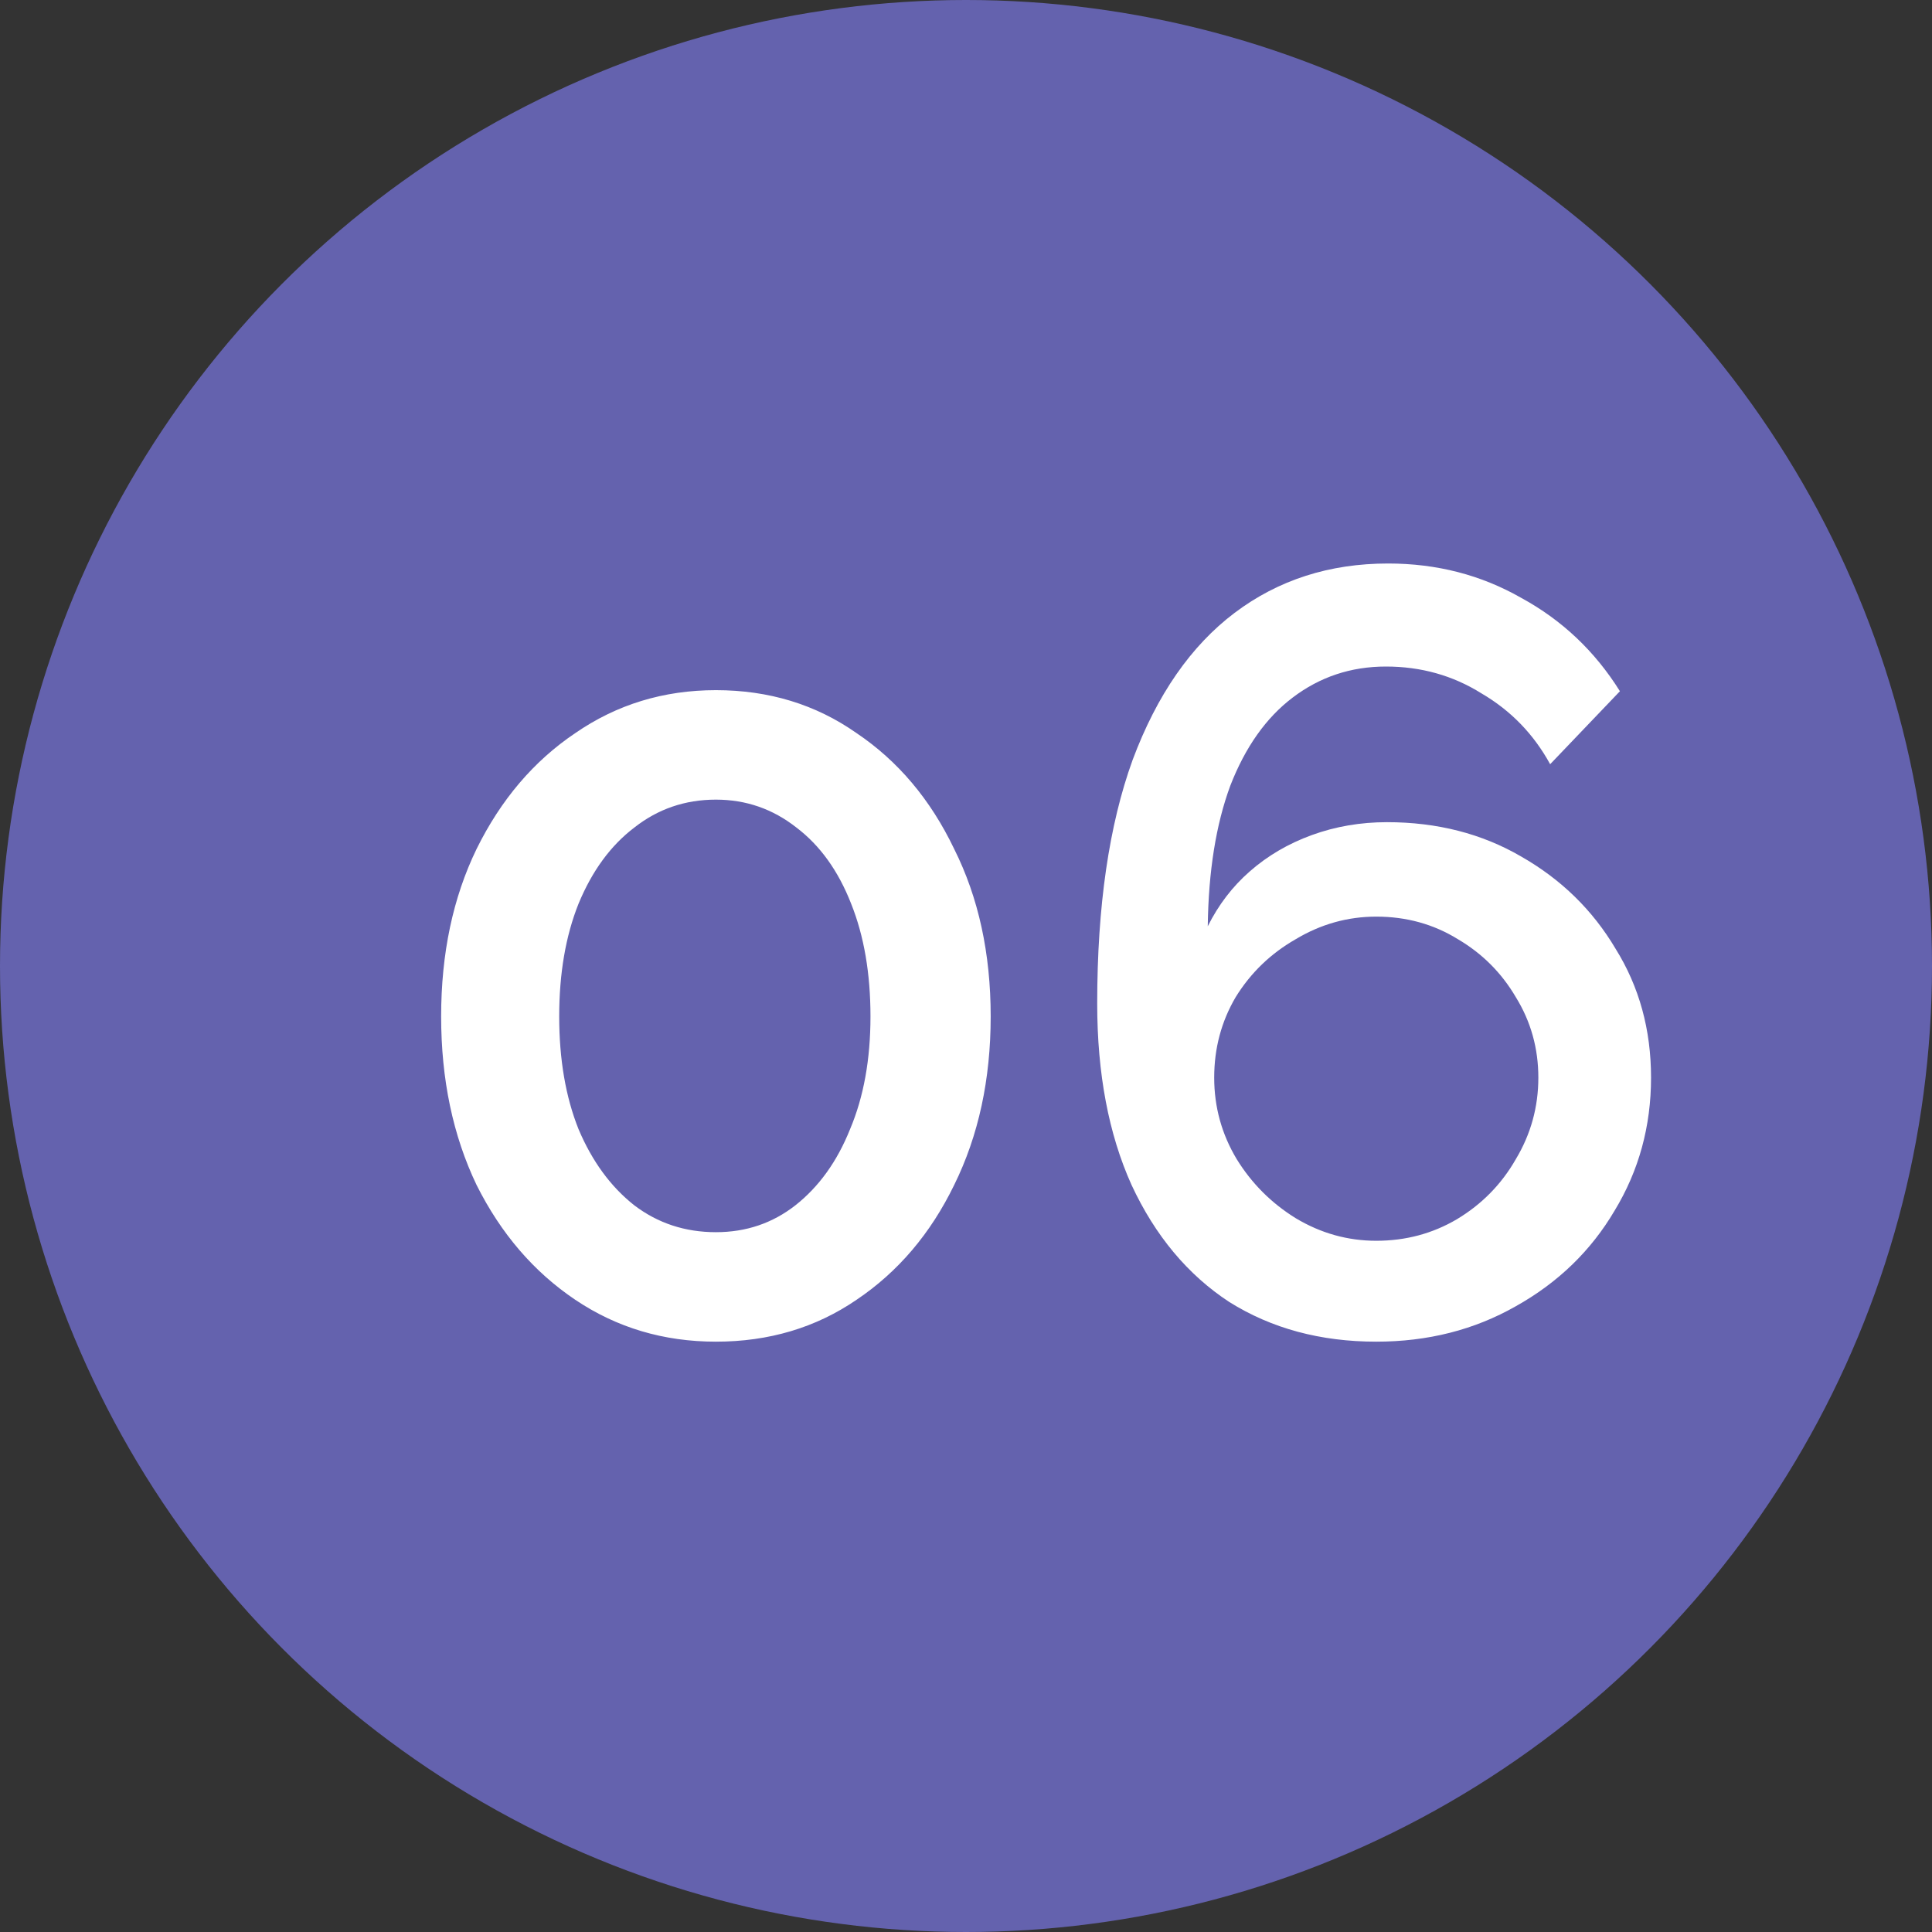
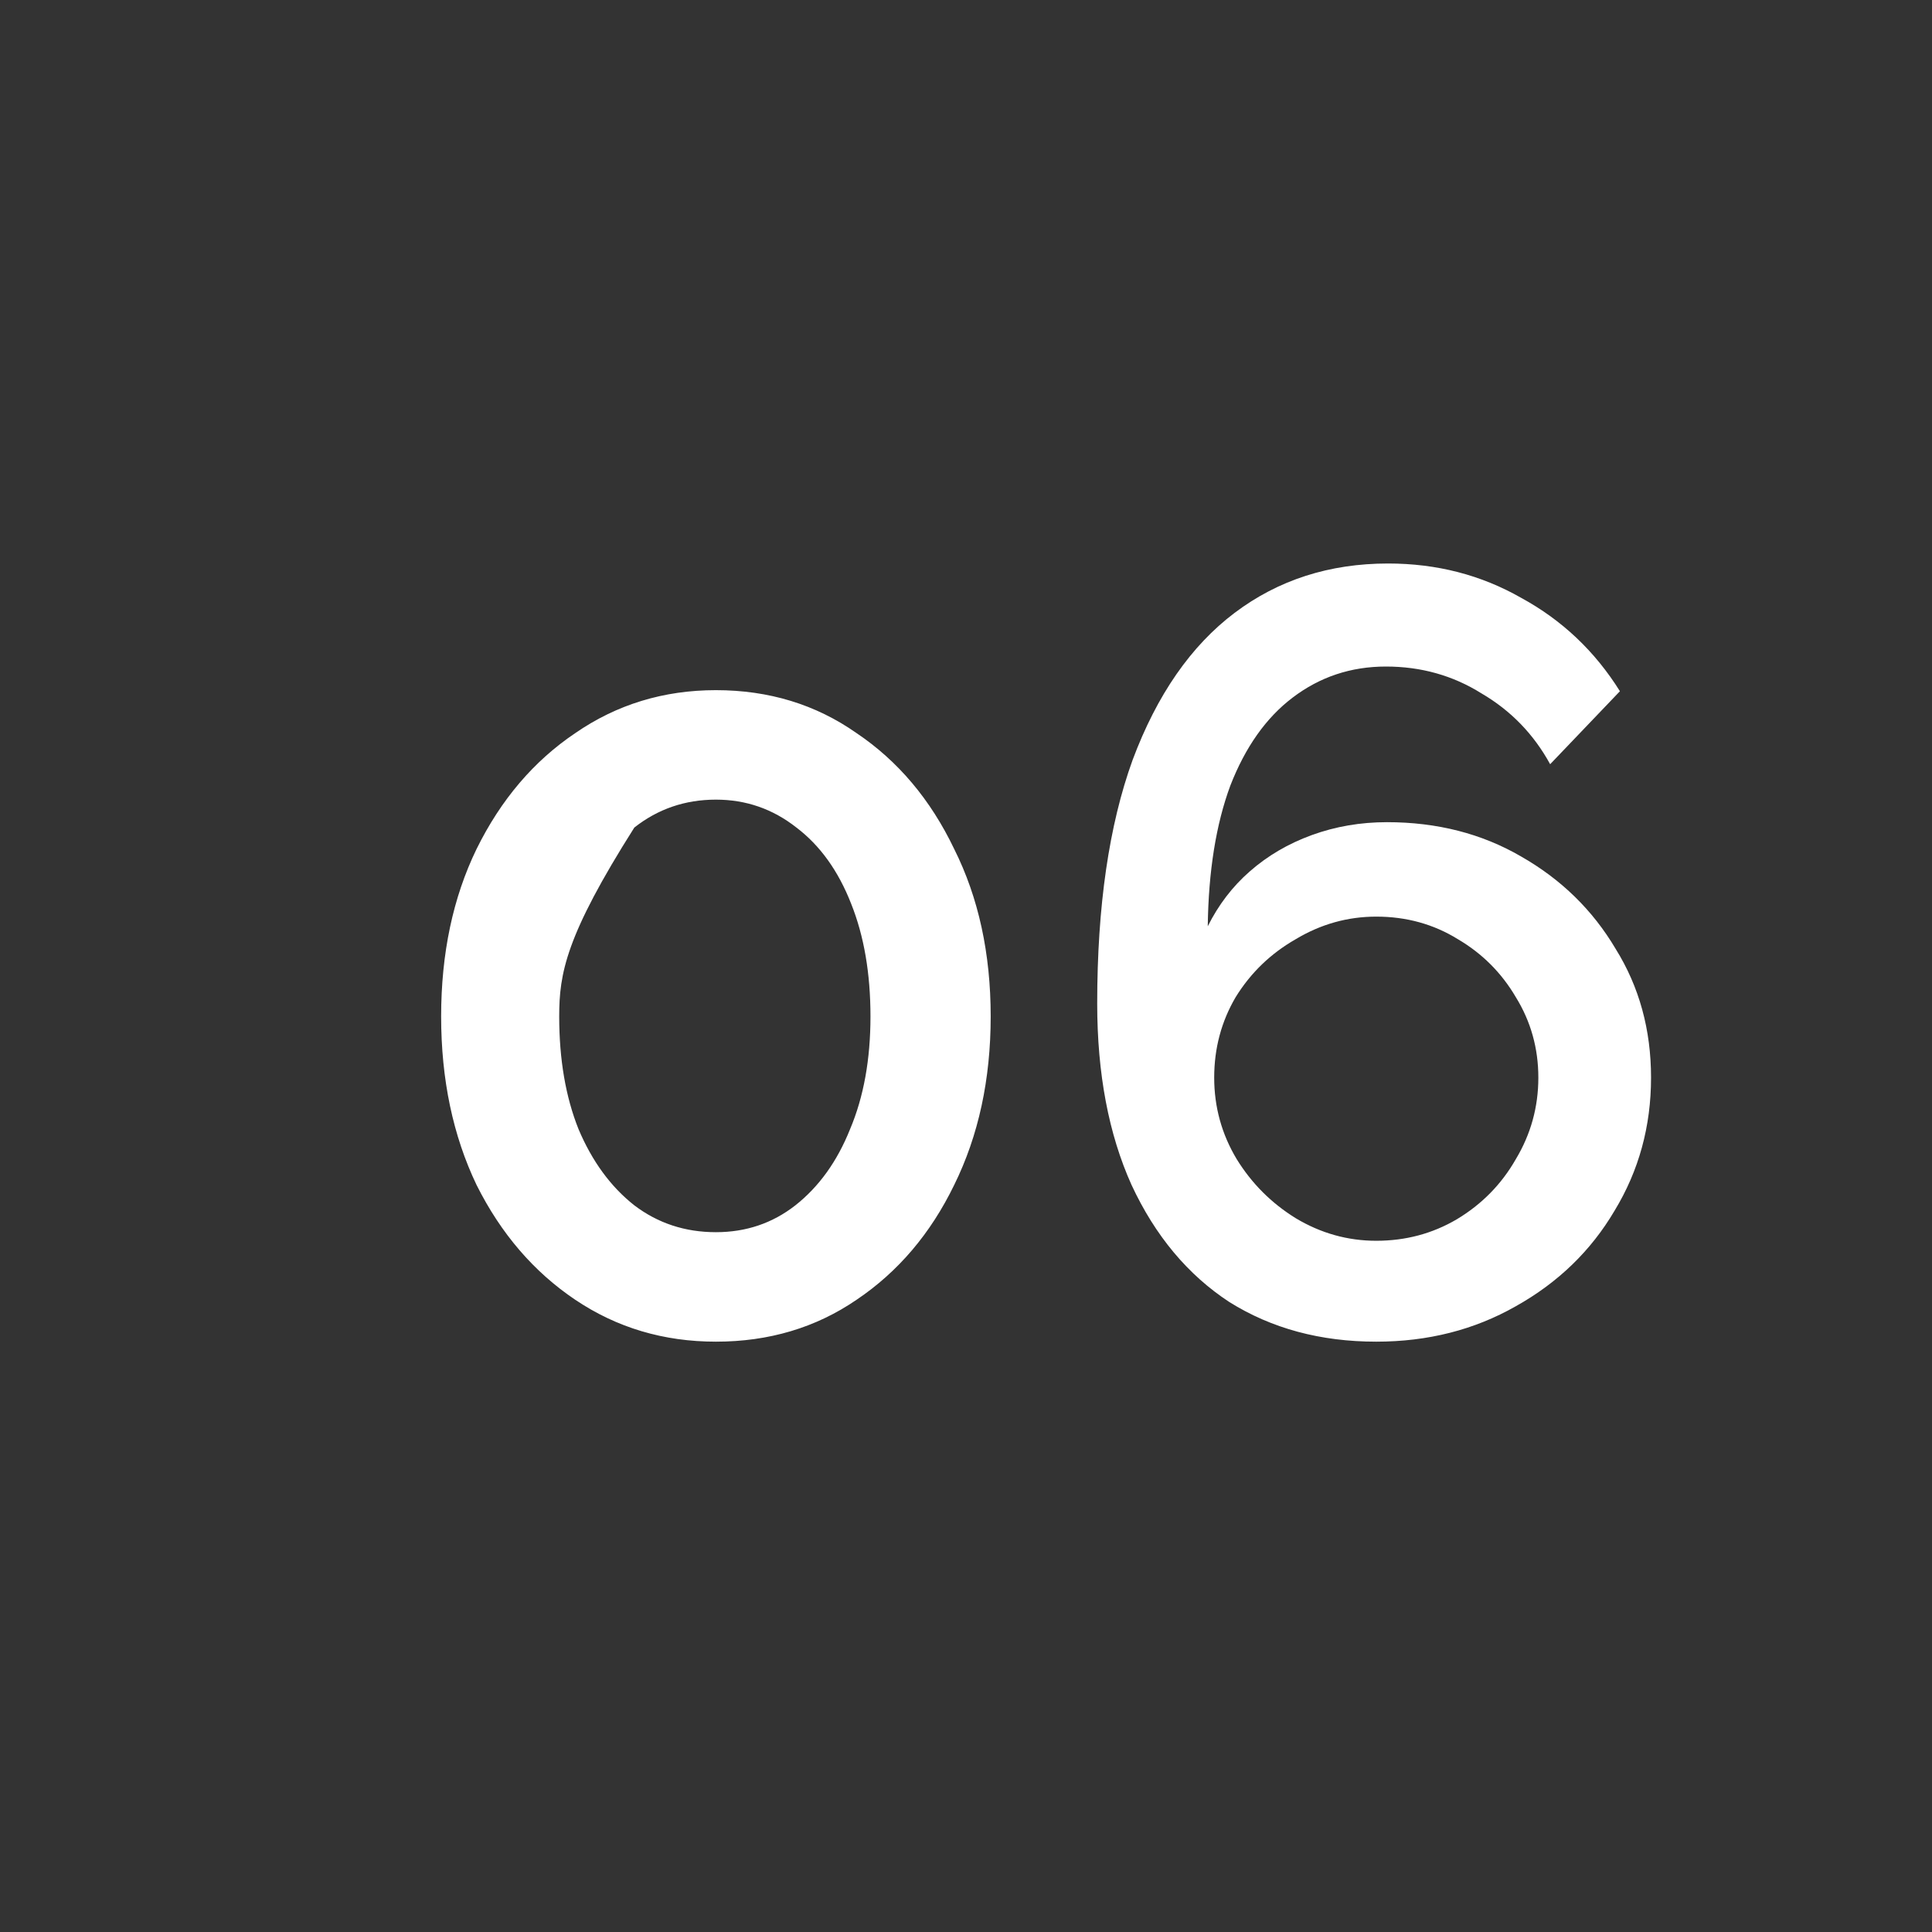
<svg xmlns="http://www.w3.org/2000/svg" width="45" height="45" viewBox="0 0 45 45" fill="none">
  <rect x="0" y="0" width="45" height="45" fill="#333333" stroke="none" />
-   <circle cx="22.5" cy="22.5" r="22.5" fill="#6462AE" />
-   <path d="M23.075 23.675C23.075 25.142 22.792 26.45 22.225 27.6C21.675 28.733 20.917 29.625 19.95 30.275C19 30.925 17.908 31.25 16.675 31.25C15.458 31.25 14.367 30.925 13.4 30.275C12.433 29.625 11.667 28.733 11.1 27.6C10.55 26.45 10.275 25.142 10.275 23.675C10.275 22.208 10.55 20.908 11.1 19.775C11.667 18.625 12.433 17.725 13.4 17.075C14.367 16.408 15.458 16.075 16.675 16.075C17.908 16.075 19 16.408 19.95 17.075C20.917 17.725 21.675 18.625 22.225 19.775C22.792 20.908 23.075 22.208 23.075 23.675ZM20.275 23.675C20.275 22.675 20.125 21.8 19.825 21.05C19.525 20.283 19.1 19.692 18.55 19.275C18 18.842 17.375 18.625 16.675 18.625C15.958 18.625 15.325 18.842 14.775 19.275C14.225 19.692 13.792 20.283 13.475 21.05C13.175 21.8 13.025 22.675 13.025 23.675C13.025 24.675 13.175 25.55 13.475 26.3C13.792 27.05 14.225 27.642 14.775 28.075C15.325 28.492 15.958 28.7 16.675 28.7C17.375 28.7 17.992 28.492 18.525 28.075C19.075 27.642 19.5 27.05 19.8 26.3C20.117 25.55 20.275 24.675 20.275 23.675ZM38.456 25.1C38.456 23.983 38.181 22.983 37.631 22.1C37.098 21.2 36.365 20.483 35.431 19.95C34.515 19.417 33.473 19.15 32.306 19.15C31.69 19.15 31.106 19.25 30.556 19.45C30.006 19.65 29.523 19.933 29.106 20.3C28.706 20.65 28.381 21.075 28.131 21.575C28.148 20.292 28.323 19.2 28.656 18.3C29.006 17.4 29.49 16.717 30.106 16.25C30.74 15.767 31.465 15.525 32.281 15.525C33.098 15.525 33.84 15.733 34.506 16.15C35.19 16.55 35.723 17.1 36.106 17.8L37.731 16.1C37.148 15.167 36.381 14.442 35.431 13.925C34.498 13.392 33.465 13.125 32.331 13.125C30.965 13.125 29.773 13.508 28.756 14.275C27.74 15.042 26.948 16.183 26.381 17.7C25.831 19.217 25.556 21.108 25.556 23.375C25.556 25.008 25.823 26.417 26.356 27.6C26.906 28.783 27.665 29.692 28.631 30.325C29.615 30.942 30.756 31.25 32.056 31.25C33.256 31.25 34.34 30.975 35.306 30.425C36.29 29.875 37.056 29.133 37.606 28.2C38.173 27.267 38.456 26.233 38.456 25.1ZM32.056 28.9C31.39 28.9 30.765 28.725 30.181 28.375C29.615 28.025 29.156 27.567 28.806 27C28.456 26.417 28.281 25.783 28.281 25.1C28.281 24.417 28.448 23.792 28.781 23.225C29.131 22.658 29.598 22.208 30.181 21.875C30.765 21.525 31.39 21.35 32.056 21.35C32.756 21.35 33.39 21.525 33.956 21.875C34.523 22.208 34.973 22.658 35.306 23.225C35.656 23.792 35.831 24.417 35.831 25.1C35.831 25.783 35.656 26.417 35.306 27C34.973 27.583 34.515 28.05 33.931 28.4C33.365 28.733 32.74 28.9 32.056 28.9Z" fill="white" />
+   <path d="M23.075 23.675C23.075 25.142 22.792 26.45 22.225 27.6C21.675 28.733 20.917 29.625 19.95 30.275C19 30.925 17.908 31.25 16.675 31.25C15.458 31.25 14.367 30.925 13.4 30.275C12.433 29.625 11.667 28.733 11.1 27.6C10.55 26.45 10.275 25.142 10.275 23.675C10.275 22.208 10.55 20.908 11.1 19.775C11.667 18.625 12.433 17.725 13.4 17.075C14.367 16.408 15.458 16.075 16.675 16.075C17.908 16.075 19 16.408 19.95 17.075C20.917 17.725 21.675 18.625 22.225 19.775C22.792 20.908 23.075 22.208 23.075 23.675ZM20.275 23.675C20.275 22.675 20.125 21.8 19.825 21.05C19.525 20.283 19.1 19.692 18.55 19.275C18 18.842 17.375 18.625 16.675 18.625C15.958 18.625 15.325 18.842 14.775 19.275C13.175 21.8 13.025 22.675 13.025 23.675C13.025 24.675 13.175 25.55 13.475 26.3C13.792 27.05 14.225 27.642 14.775 28.075C15.325 28.492 15.958 28.7 16.675 28.7C17.375 28.7 17.992 28.492 18.525 28.075C19.075 27.642 19.5 27.05 19.8 26.3C20.117 25.55 20.275 24.675 20.275 23.675ZM38.456 25.1C38.456 23.983 38.181 22.983 37.631 22.1C37.098 21.2 36.365 20.483 35.431 19.95C34.515 19.417 33.473 19.15 32.306 19.15C31.69 19.15 31.106 19.25 30.556 19.45C30.006 19.65 29.523 19.933 29.106 20.3C28.706 20.65 28.381 21.075 28.131 21.575C28.148 20.292 28.323 19.2 28.656 18.3C29.006 17.4 29.49 16.717 30.106 16.25C30.74 15.767 31.465 15.525 32.281 15.525C33.098 15.525 33.84 15.733 34.506 16.15C35.19 16.55 35.723 17.1 36.106 17.8L37.731 16.1C37.148 15.167 36.381 14.442 35.431 13.925C34.498 13.392 33.465 13.125 32.331 13.125C30.965 13.125 29.773 13.508 28.756 14.275C27.74 15.042 26.948 16.183 26.381 17.7C25.831 19.217 25.556 21.108 25.556 23.375C25.556 25.008 25.823 26.417 26.356 27.6C26.906 28.783 27.665 29.692 28.631 30.325C29.615 30.942 30.756 31.25 32.056 31.25C33.256 31.25 34.34 30.975 35.306 30.425C36.29 29.875 37.056 29.133 37.606 28.2C38.173 27.267 38.456 26.233 38.456 25.1ZM32.056 28.9C31.39 28.9 30.765 28.725 30.181 28.375C29.615 28.025 29.156 27.567 28.806 27C28.456 26.417 28.281 25.783 28.281 25.1C28.281 24.417 28.448 23.792 28.781 23.225C29.131 22.658 29.598 22.208 30.181 21.875C30.765 21.525 31.39 21.35 32.056 21.35C32.756 21.35 33.39 21.525 33.956 21.875C34.523 22.208 34.973 22.658 35.306 23.225C35.656 23.792 35.831 24.417 35.831 25.1C35.831 25.783 35.656 26.417 35.306 27C34.973 27.583 34.515 28.05 33.931 28.4C33.365 28.733 32.74 28.9 32.056 28.9Z" fill="white" />
</svg>